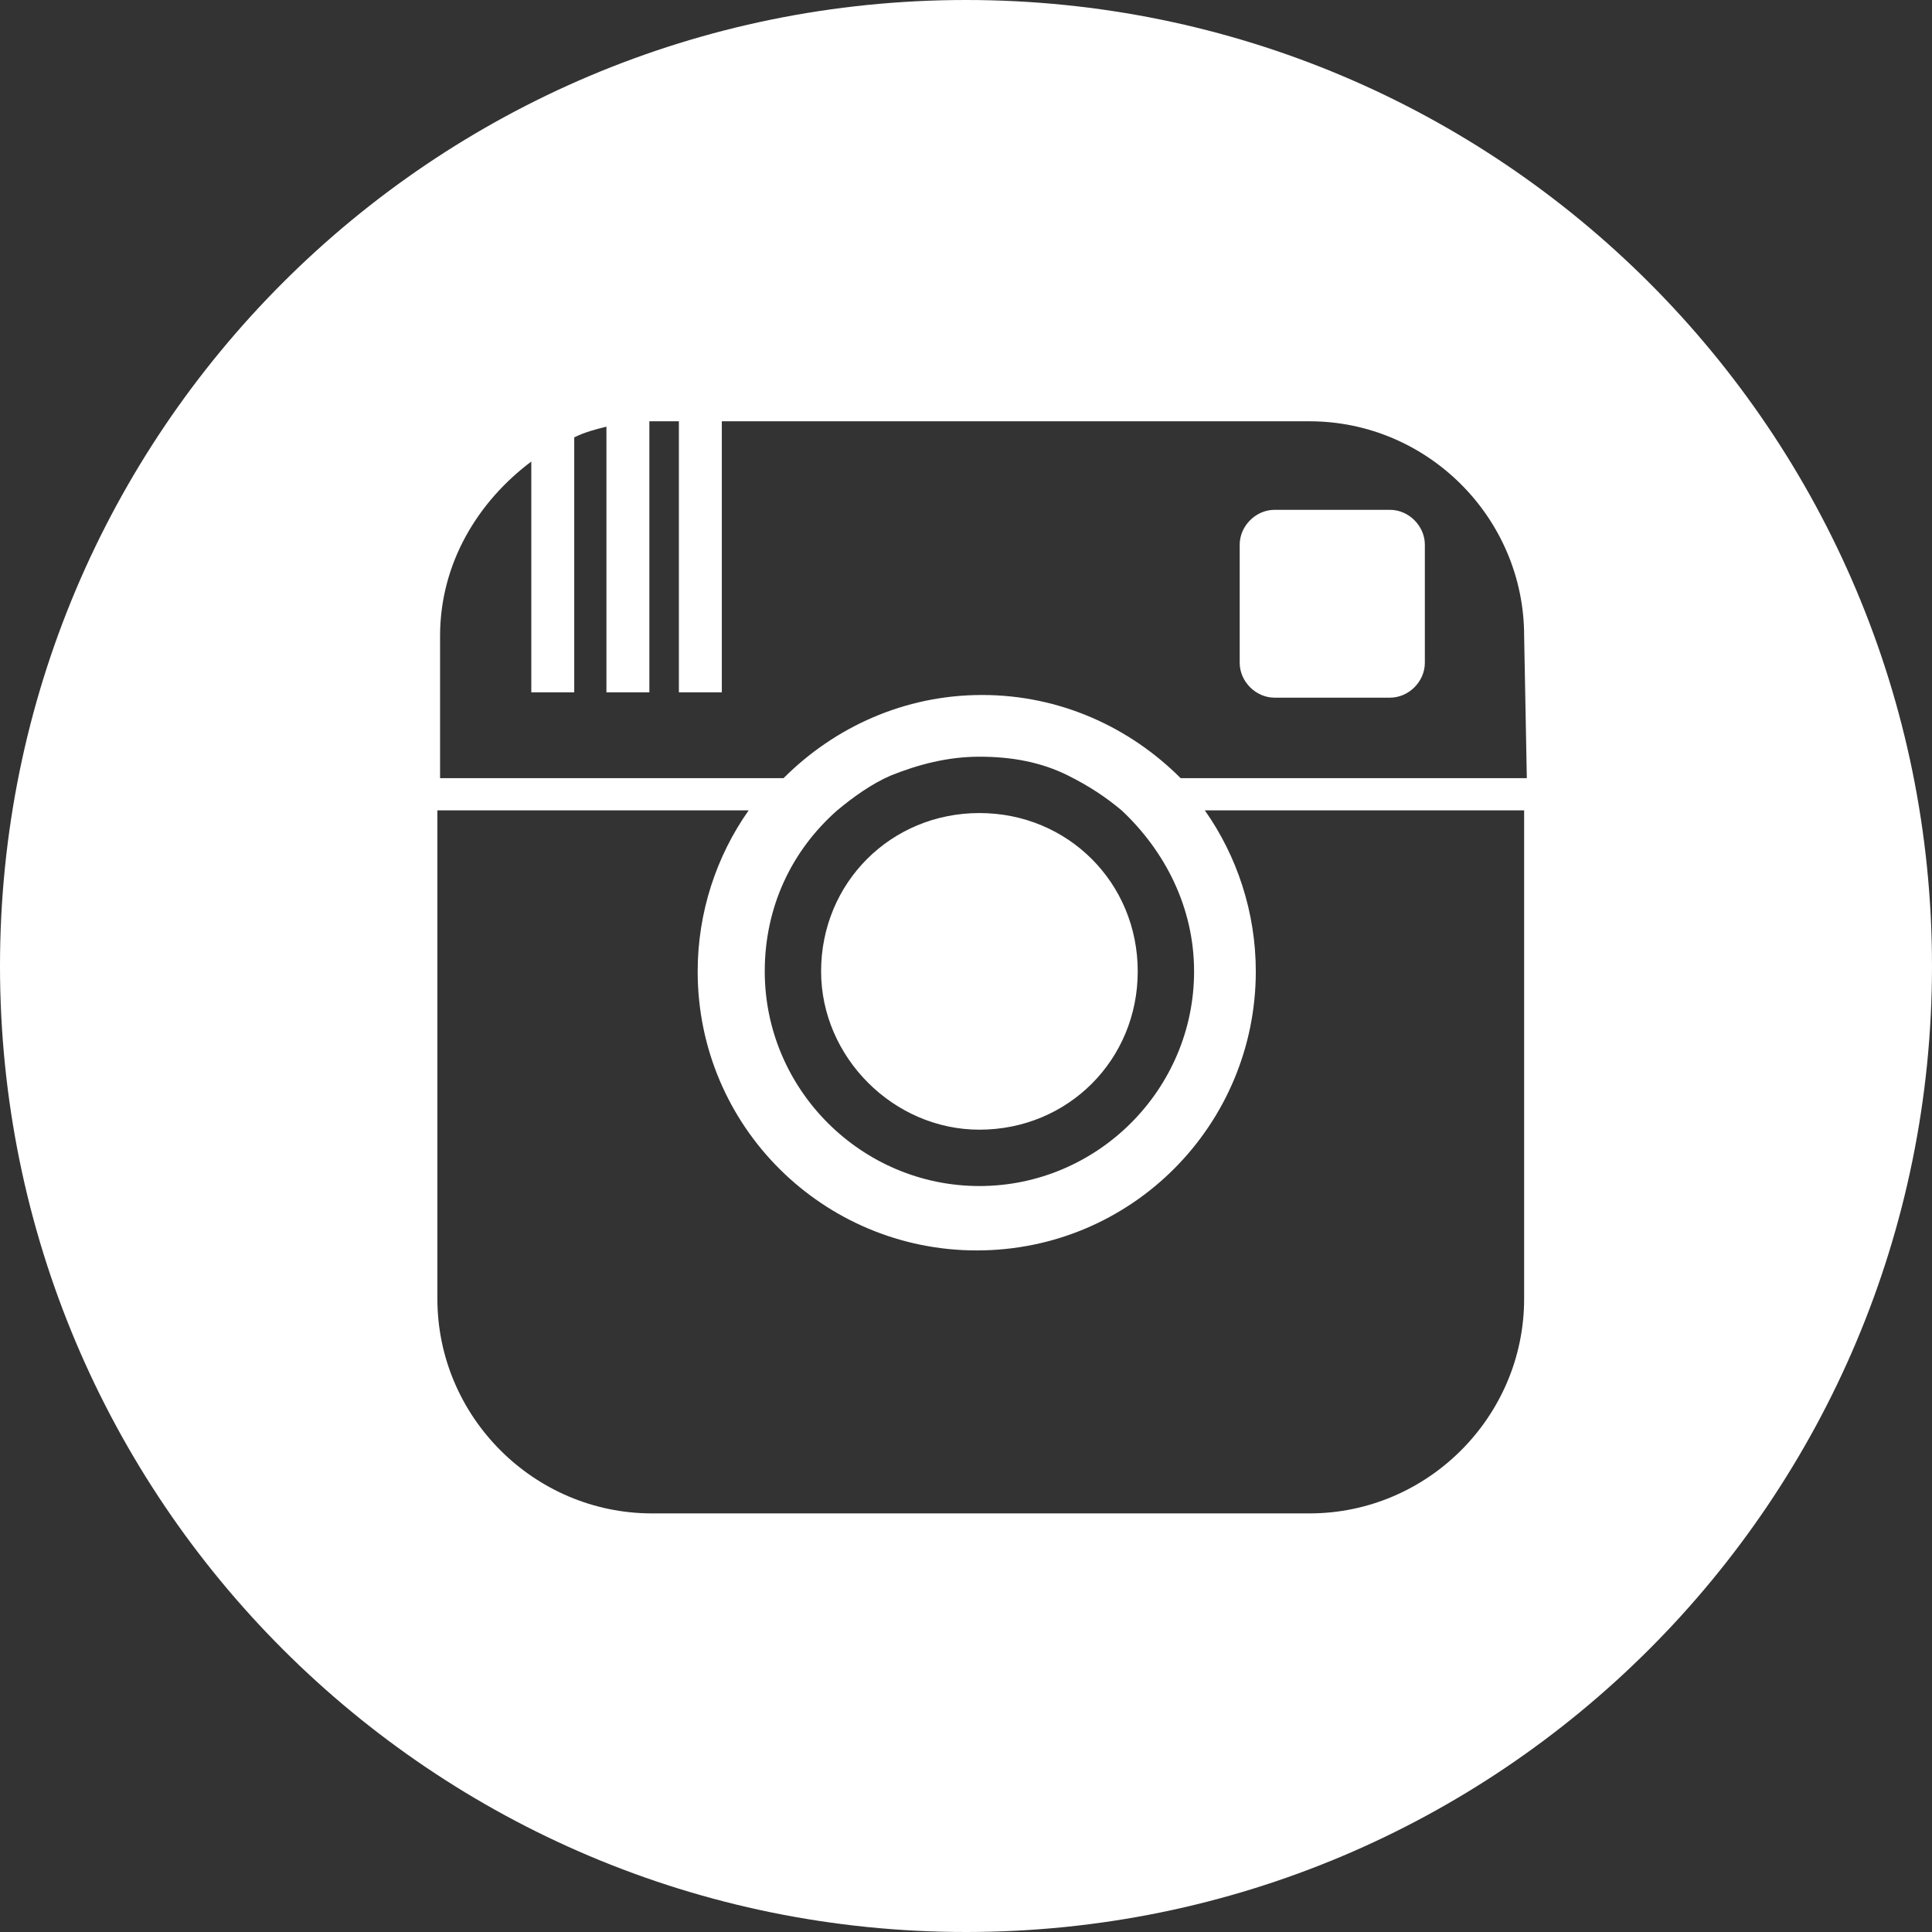
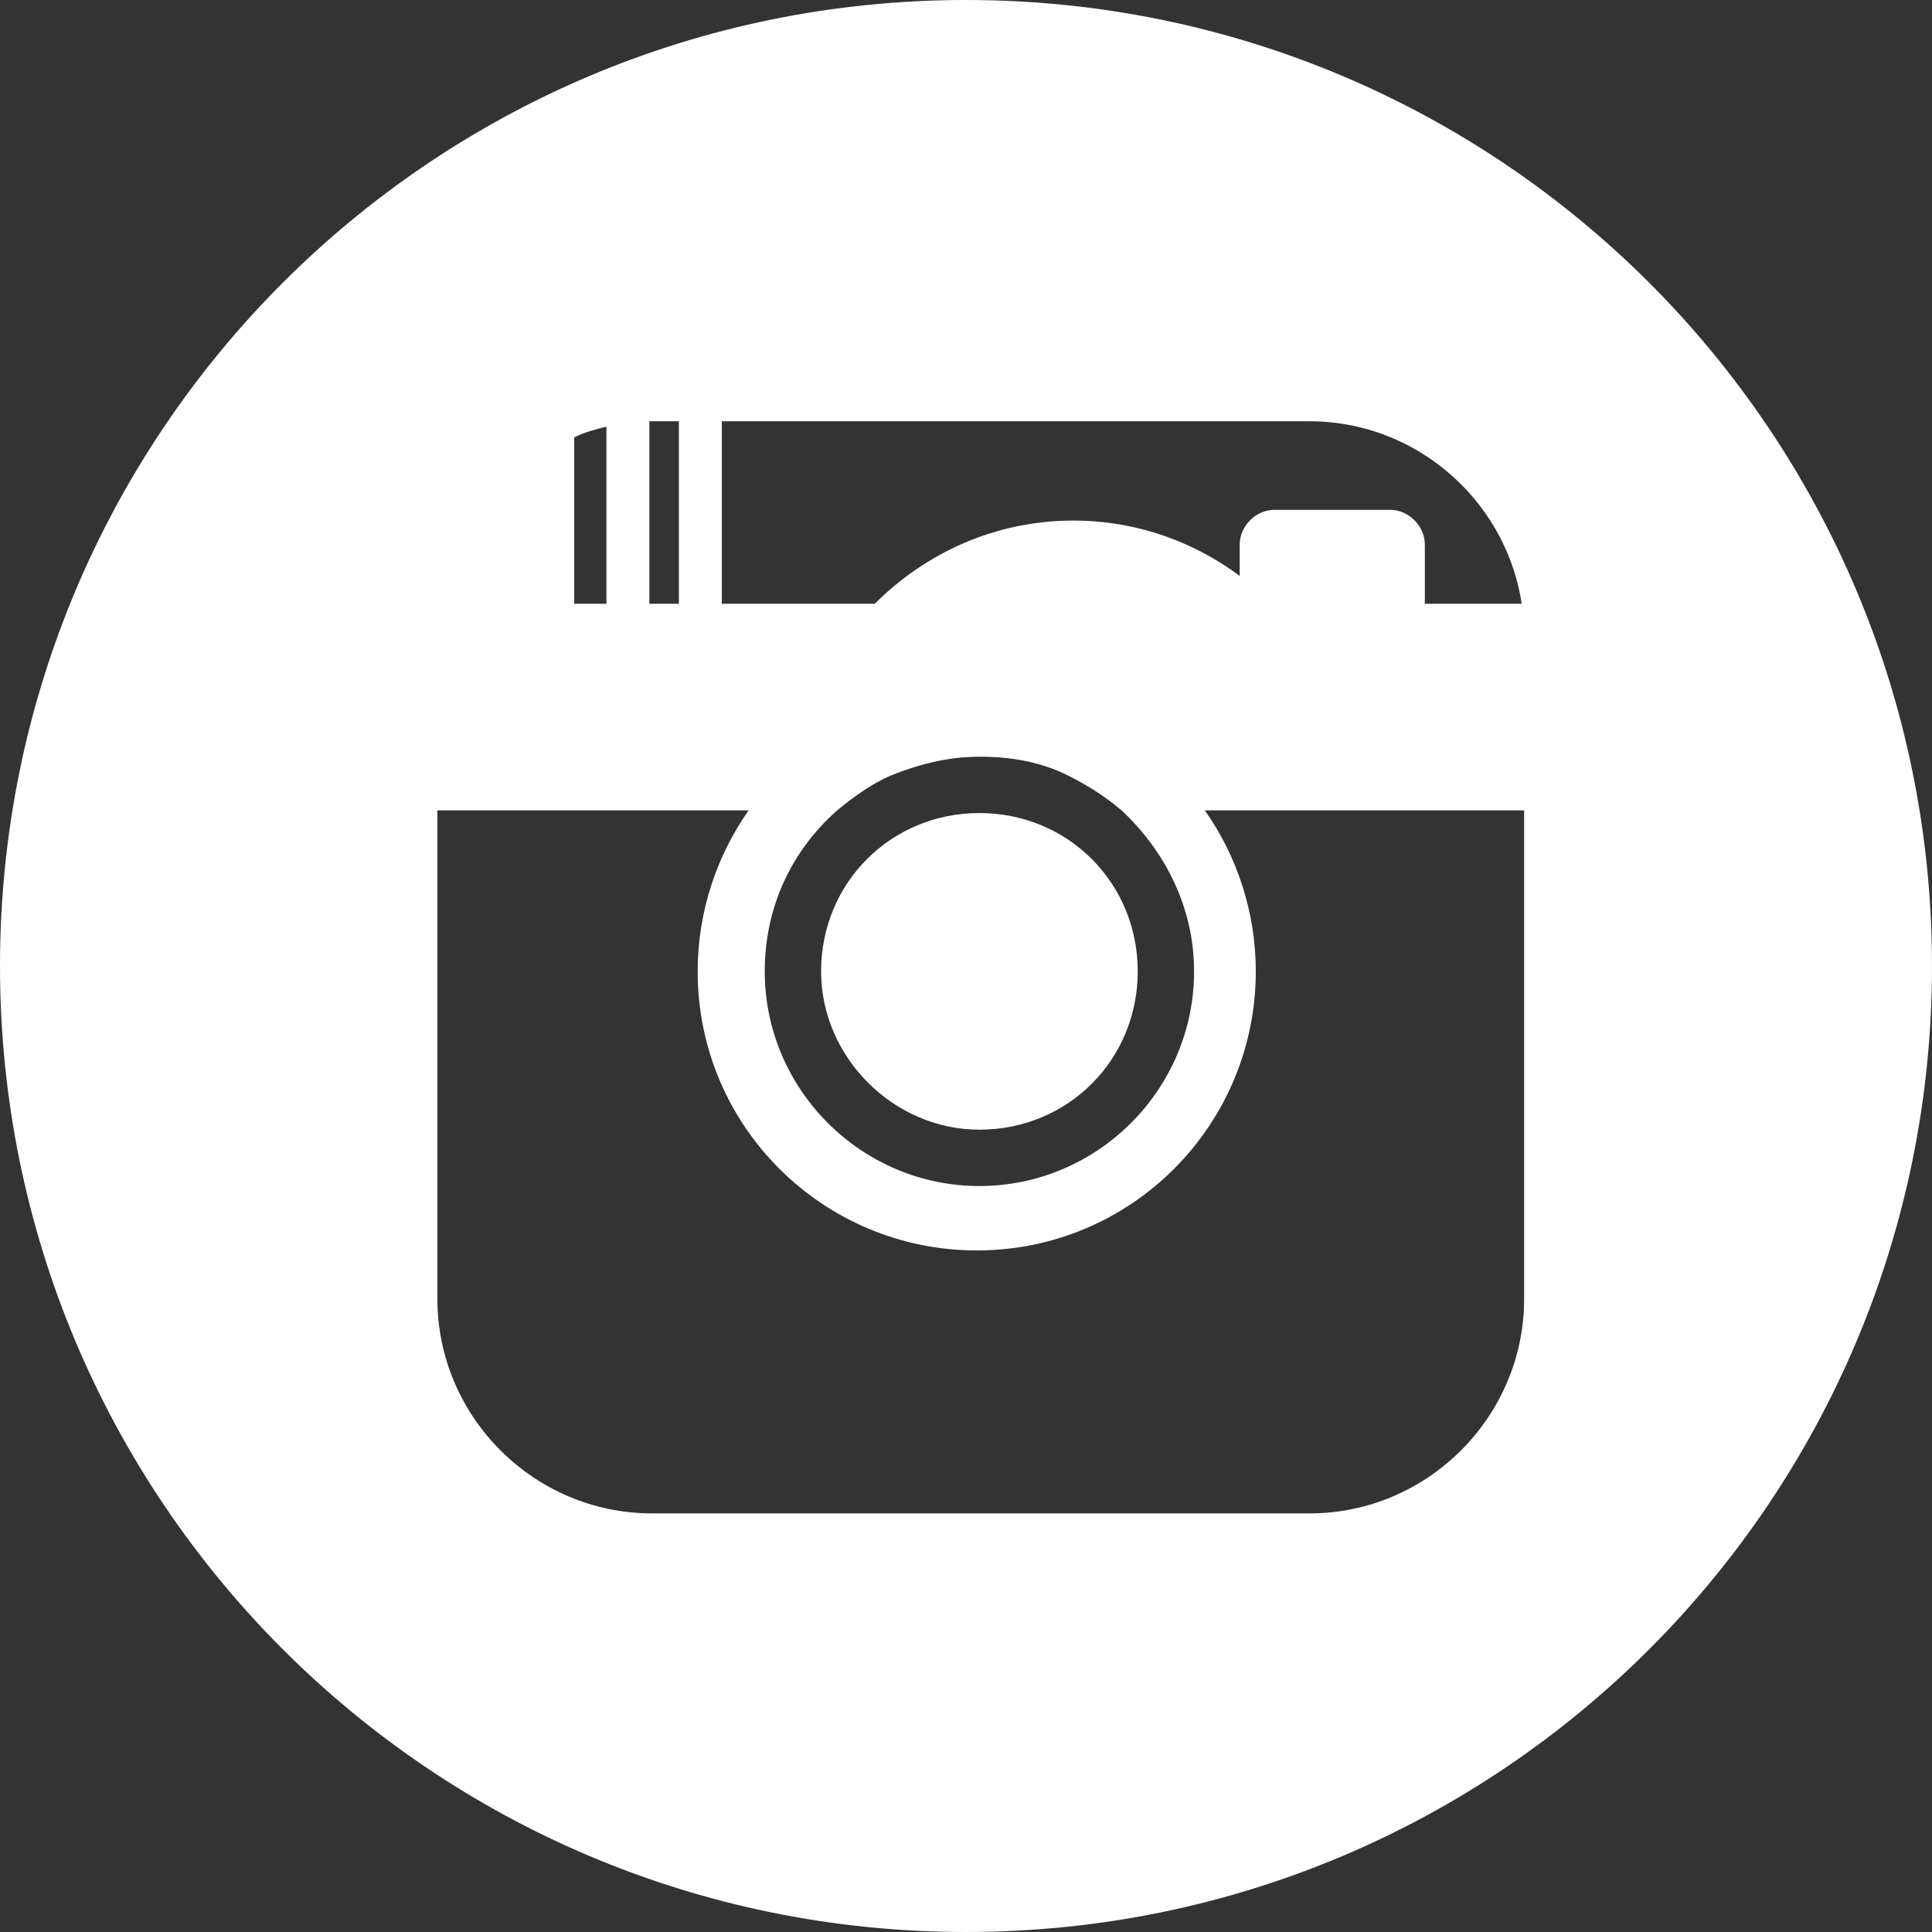
<svg xmlns="http://www.w3.org/2000/svg" version="1.1" id="Layer_1" x="0px" y="0px" viewBox="0 0 72 72" style="enable-background:new 0 0 72 72;" xml:space="preserve">
  <rect x="0" y="0" width="72" height="72" fill="#333333" stroke="none" />
  <style type="text/css">
	.st0{fill:#FFFFFF;}
</style>
-   <path id="instagram-circle-icon" class="st0" d="M53.1,20.3v4.4c0,0.7-0.6,1.3-1.3,1.3h-4.3c-0.7,0-1.3-0.6-1.3-1.3v-4.4  c0-0.7,0.6-1.3,1.3-1.3h4.3C52.5,19,53.1,19.6,53.1,20.3z M36.5,42.1c3.3,0,5.9-2.6,5.9-5.9c0-3.3-2.6-5.9-5.9-5.9  c-3.3,0-5.9,2.6-5.9,5.9C30.6,39.4,33.3,42.1,36.5,42.1z M72,36c0,19.9-16.1,36-36,36C16.1,72,0,55.9,0,36C0,16.1,16.1,0,36,0  C55.9,0,72,16.1,72,36z M56.8,30.2H44.9c1.2,1.7,1.9,3.8,1.9,6c0,5.7-4.6,10.4-10.4,10.4c-5.7,0-10.4-4.6-10.4-10.4  c0-2.2,0.7-4.3,1.9-6H16.3v18.2c0,4.4,3.6,8,8,8h24.5c4.4,0,8-3.6,8-8V30.2z M36.5,44.2c4.4,0,8-3.6,8-8c0-2.4-1.1-4.5-2.7-6  c-0.6-0.5-1.2-0.9-2-1.3c-1-0.5-2.1-0.7-3.3-0.7c-1.2,0-2.3,0.3-3.3,0.7c-0.7,0.3-1.4,0.8-2,1.3c-1.7,1.5-2.7,3.6-2.7,6  C28.5,40.6,32.1,44.2,36.5,44.2z M56.8,23.7c0-4.4-3.6-8-8-8H26.9v10.1h-1.6V15.7h-0.9c-0.1,0-0.1,0-0.2,0v10.1h-1.6v-9.9  c-0.4,0.1-0.8,0.2-1.2,0.4v9.5h-1.6v-8.6c-2,1.5-3.4,3.8-3.4,6.5v5.3h12.8c1.9-1.9,4.5-3.1,7.4-3.1c2.9,0,5.5,1.2,7.4,3.1h12.9  L56.8,23.7L56.8,23.7z" />
+   <path id="instagram-circle-icon" class="st0" d="M53.1,20.3v4.4c0,0.7-0.6,1.3-1.3,1.3h-4.3c-0.7,0-1.3-0.6-1.3-1.3v-4.4  c0-0.7,0.6-1.3,1.3-1.3h4.3C52.5,19,53.1,19.6,53.1,20.3z M36.5,42.1c3.3,0,5.9-2.6,5.9-5.9c0-3.3-2.6-5.9-5.9-5.9  c-3.3,0-5.9,2.6-5.9,5.9C30.6,39.4,33.3,42.1,36.5,42.1z M72,36c0,19.9-16.1,36-36,36C16.1,72,0,55.9,0,36C0,16.1,16.1,0,36,0  C55.9,0,72,16.1,72,36z M56.8,30.2H44.9c1.2,1.7,1.9,3.8,1.9,6c0,5.7-4.6,10.4-10.4,10.4c-5.7,0-10.4-4.6-10.4-10.4  c0-2.2,0.7-4.3,1.9-6H16.3v18.2c0,4.4,3.6,8,8,8h24.5c4.4,0,8-3.6,8-8V30.2z M36.5,44.2c4.4,0,8-3.6,8-8c0-2.4-1.1-4.5-2.7-6  c-0.6-0.5-1.2-0.9-2-1.3c-1-0.5-2.1-0.7-3.3-0.7c-1.2,0-2.3,0.3-3.3,0.7c-0.7,0.3-1.4,0.8-2,1.3c-1.7,1.5-2.7,3.6-2.7,6  C28.5,40.6,32.1,44.2,36.5,44.2z M56.8,23.7c0-4.4-3.6-8-8-8H26.9v10.1h-1.6V15.7h-0.9c-0.1,0-0.1,0-0.2,0v10.1h-1.6v-9.9  c-0.4,0.1-0.8,0.2-1.2,0.4v9.5h-1.6v-8.6v5.3h12.8c1.9-1.9,4.5-3.1,7.4-3.1c2.9,0,5.5,1.2,7.4,3.1h12.9  L56.8,23.7L56.8,23.7z" />
</svg>